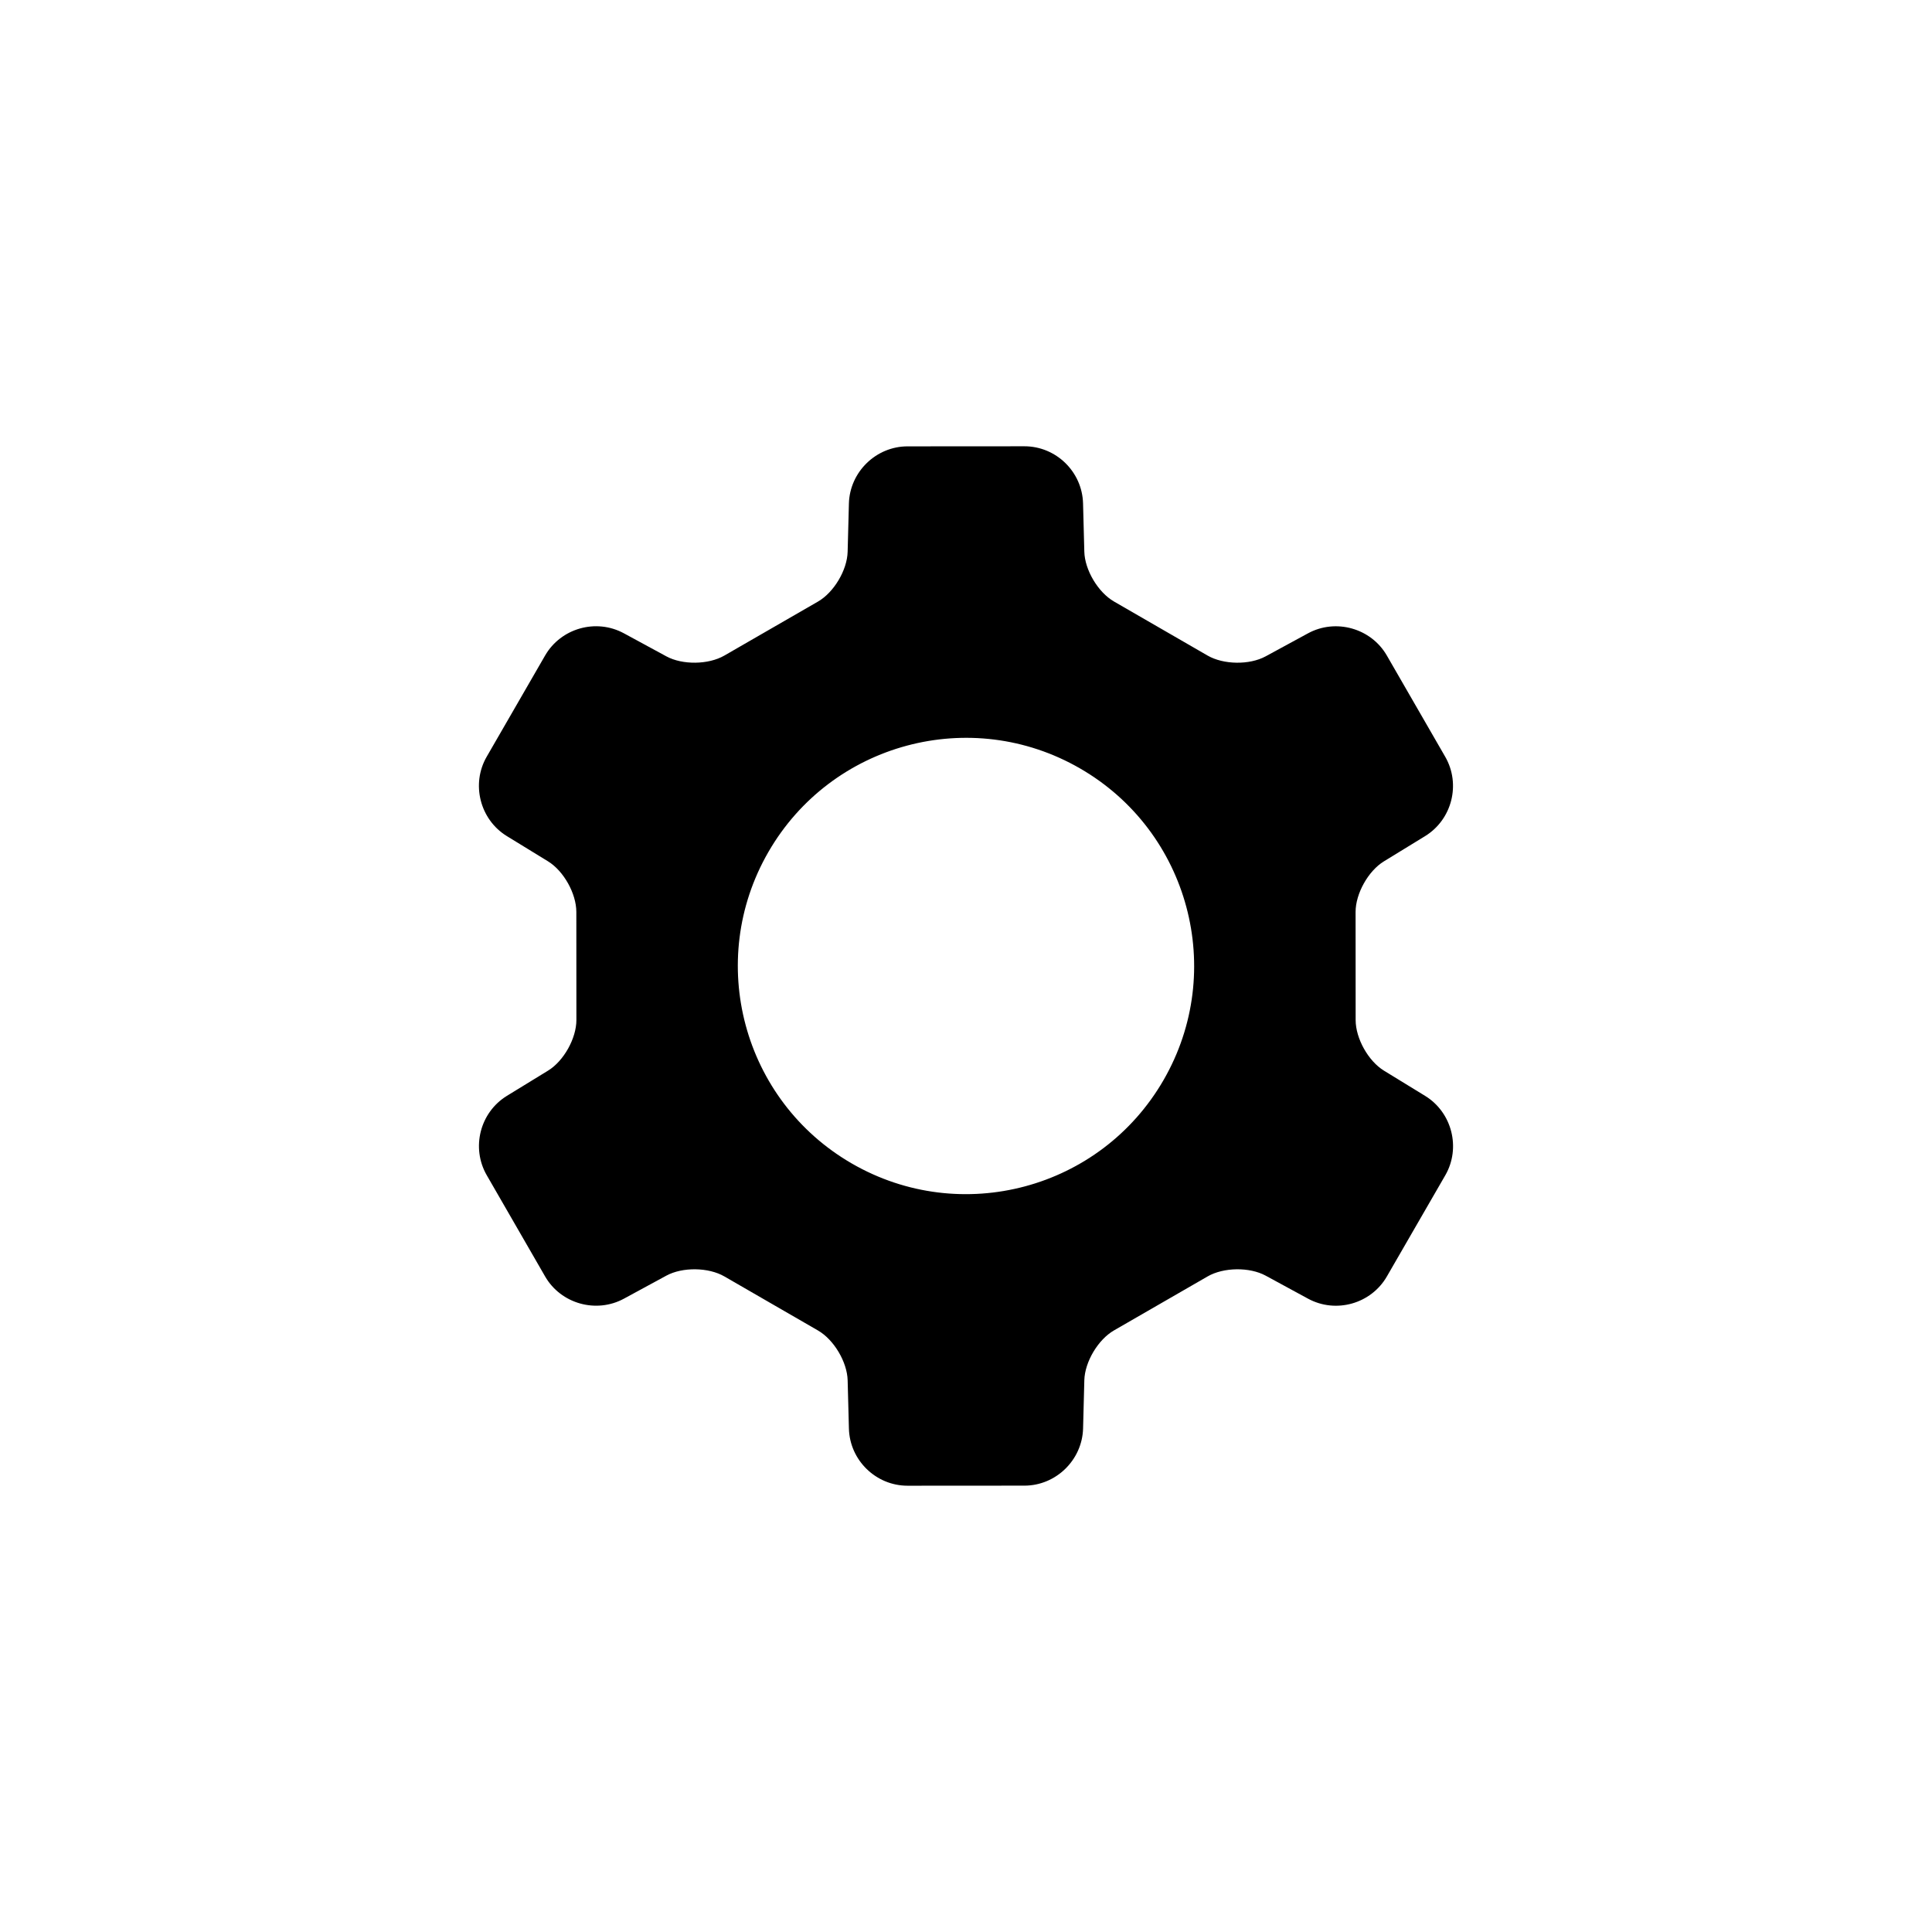
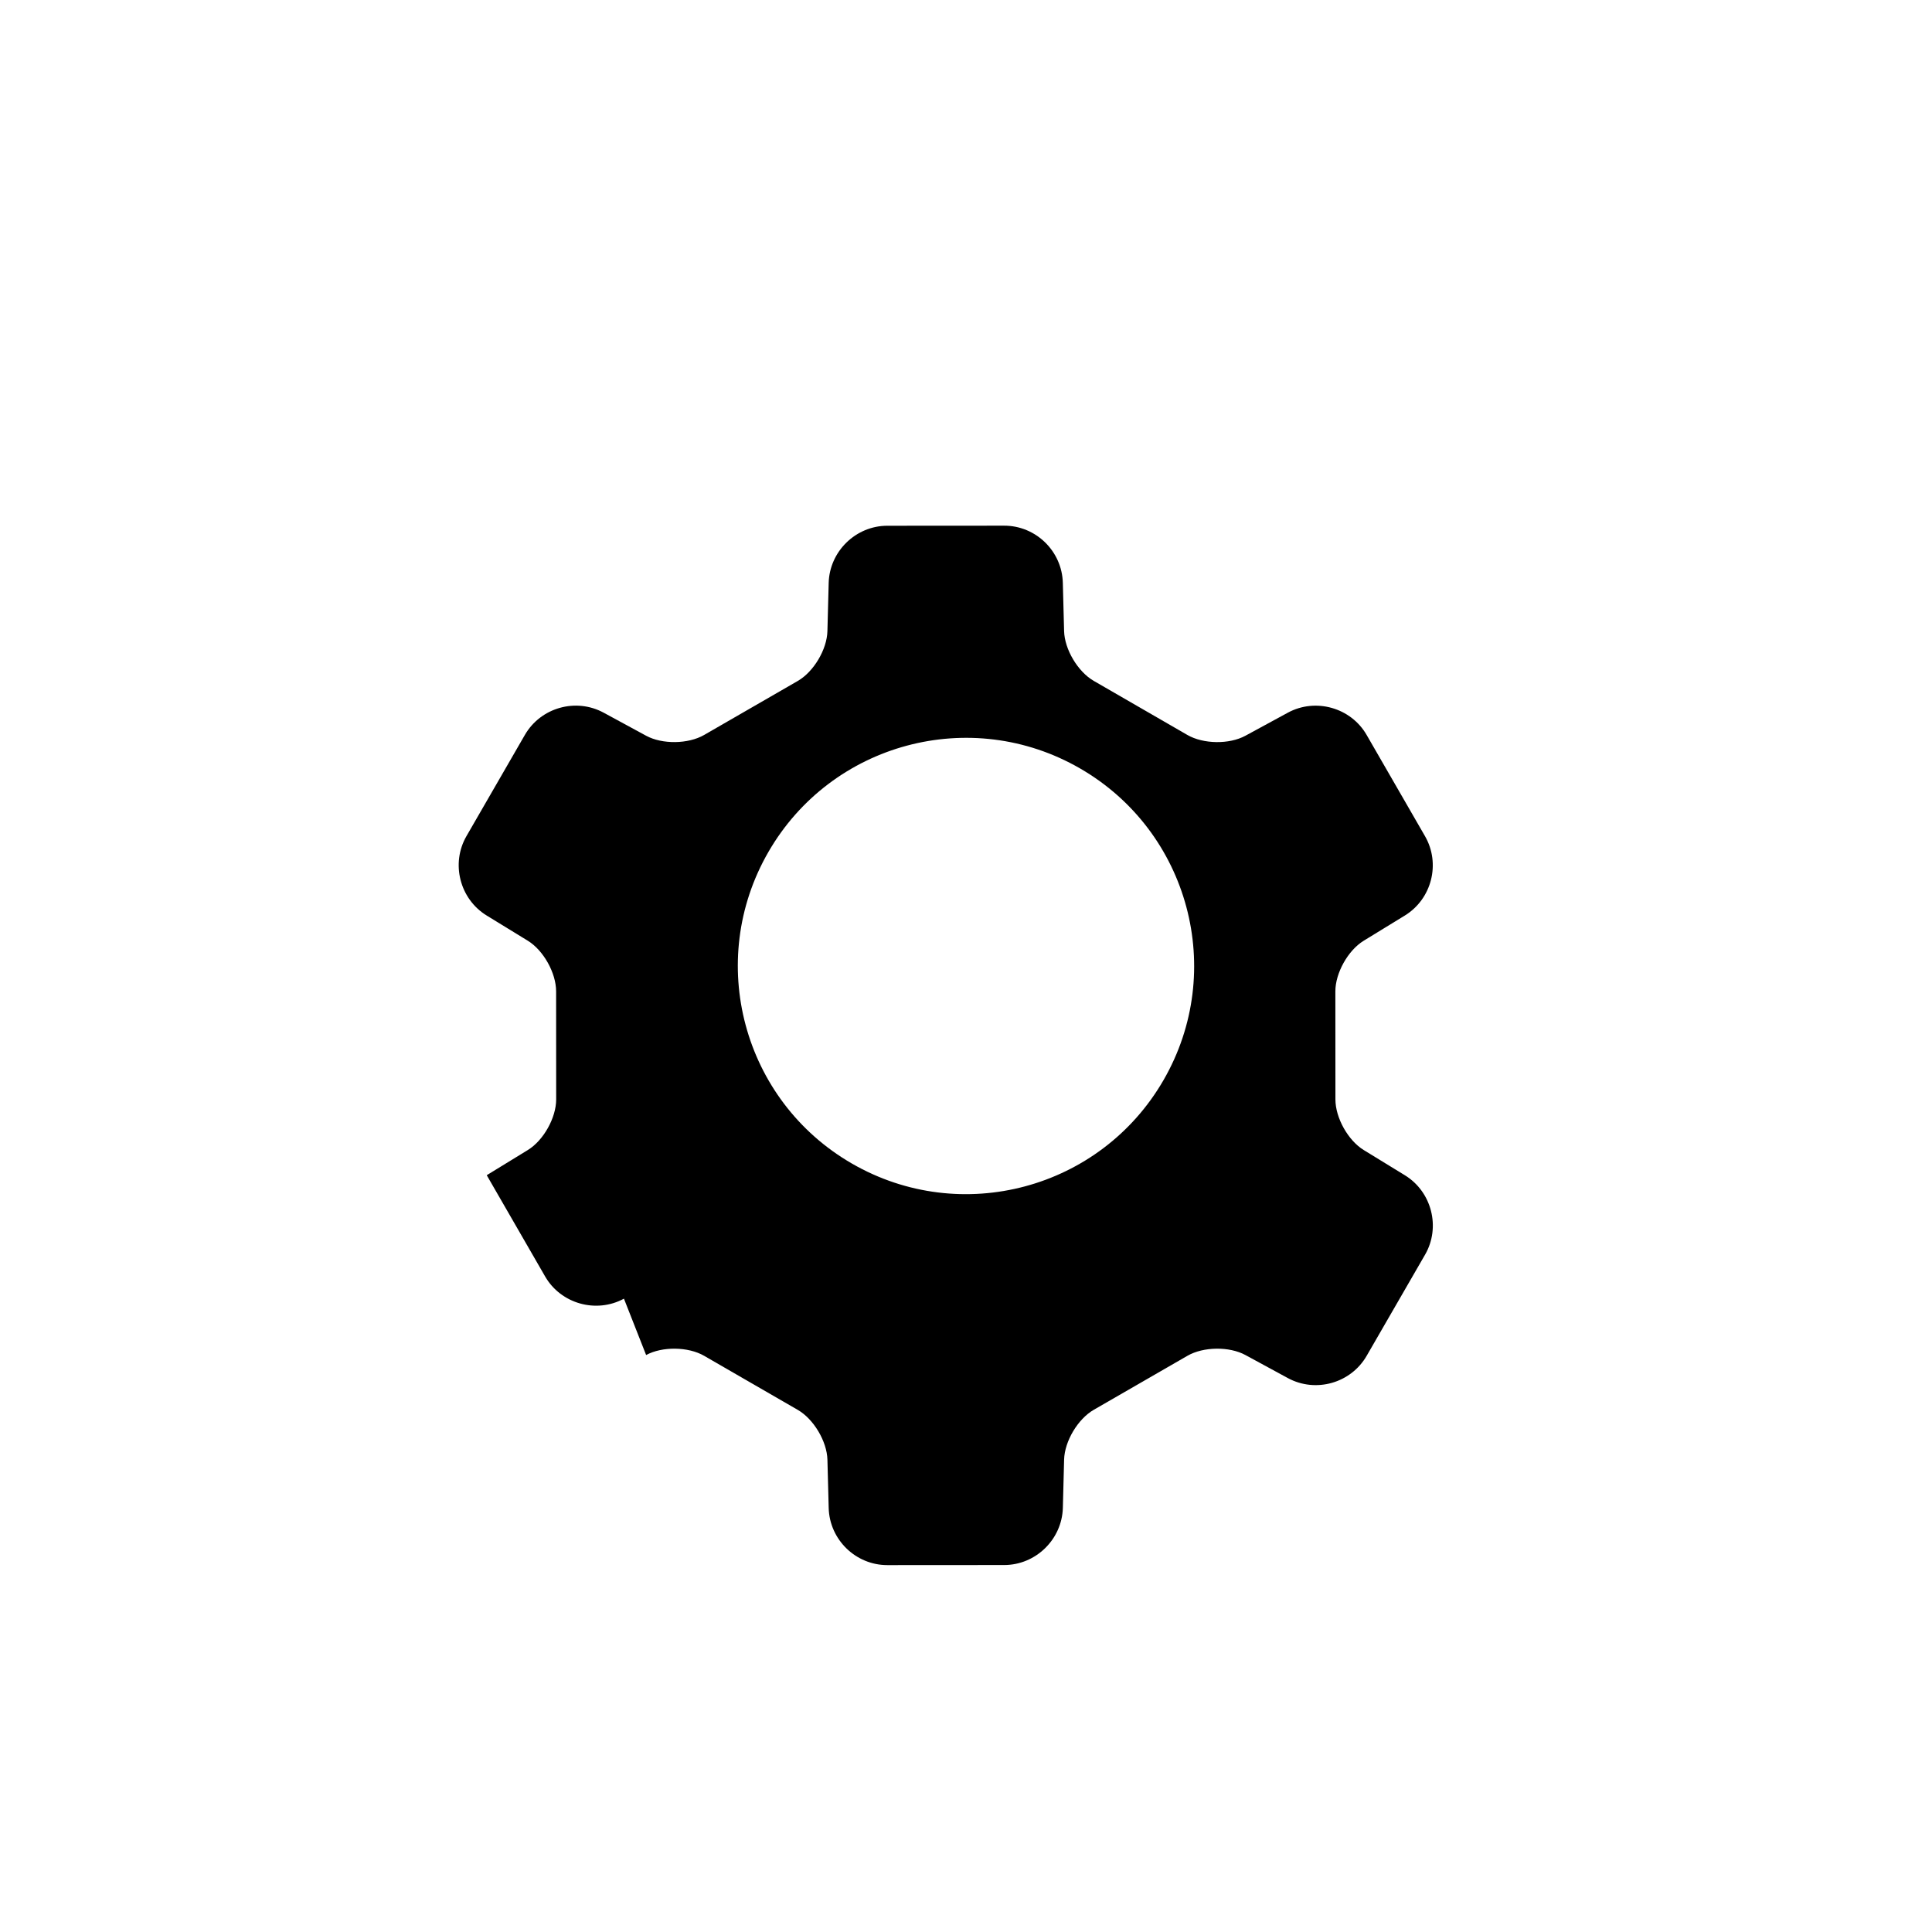
<svg xmlns="http://www.w3.org/2000/svg" fill="#000000" width="800px" height="800px" version="1.1" viewBox="144 144 512 512">
-   <path d="m309.35 488.16c-7.359 3.996-16.715 1.352-20.887-5.883l-15.473-26.836c-4.176-7.246-1.816-16.641 5.359-21.039l10.902-6.68c4.144-2.539 7.5-8.543 7.5-13.406l-0.016-28.648c-0.004-4.867-3.359-10.867-7.512-13.41l-10.898-6.68c-7.137-4.375-9.527-13.801-5.352-21.031l15.484-26.828c4.184-7.242 13.496-9.898 20.895-5.879l11.234 6.098c4.269 2.32 11.148 2.231 15.367-0.199l24.816-14.312c4.215-2.43 7.738-8.332 7.863-13.199l0.336-12.777c0.219-8.371 7.184-15.156 15.539-15.16l30.973-0.02c8.363-0.008 15.32 6.727 15.539 15.145l0.336 12.785c0.125 4.863 3.648 10.773 7.863 13.207l24.812 14.328c4.219 2.434 11.09 2.531 15.371 0.207l11.238-6.106c7.359-3.996 16.715-1.352 20.887 5.887l15.473 26.832c4.176 7.246 1.816 16.641-5.359 21.039l-10.902 6.68c-4.141 2.539-7.5 8.543-7.496 13.41l0.016 28.645c0 4.867 3.356 10.867 7.508 13.41l10.902 6.68c7.137 4.375 9.527 13.801 5.352 21.035l-15.488 26.824c-4.184 7.242-13.496 9.898-20.891 5.883l-11.234-6.102c-4.273-2.32-11.152-2.231-15.371 0.203l-24.816 14.309c-4.215 2.43-7.734 8.332-7.863 13.199l-0.332 12.781c-0.219 8.367-7.188 15.152-15.539 15.16l-30.977 0.02c-8.363 0.004-15.32-6.731-15.539-15.148l-0.336-12.785c-0.125-4.859-3.644-10.773-7.863-13.207l-24.812-14.328c-4.215-2.434-11.09-2.527-15.371-0.203zm60.418-35.805c28.918 16.695 65.891 6.789 82.586-22.129 16.695-28.914 6.789-65.891-22.129-82.586-28.914-16.695-65.891-6.785-82.586 22.129-16.695 28.918-6.785 65.891 22.129 82.586z" fill-rule="evenodd" />
+   <path d="m309.35 488.16c-7.359 3.996-16.715 1.352-20.887-5.883l-15.473-26.836l10.902-6.68c4.144-2.539 7.5-8.543 7.5-13.406l-0.016-28.648c-0.004-4.867-3.359-10.867-7.512-13.41l-10.898-6.68c-7.137-4.375-9.527-13.801-5.352-21.031l15.484-26.828c4.184-7.242 13.496-9.898 20.895-5.879l11.234 6.098c4.269 2.32 11.148 2.231 15.367-0.199l24.816-14.312c4.215-2.43 7.738-8.332 7.863-13.199l0.336-12.777c0.219-8.371 7.184-15.156 15.539-15.16l30.973-0.02c8.363-0.008 15.32 6.727 15.539 15.145l0.336 12.785c0.125 4.863 3.648 10.773 7.863 13.207l24.812 14.328c4.219 2.434 11.09 2.531 15.371 0.207l11.238-6.106c7.359-3.996 16.715-1.352 20.887 5.887l15.473 26.832c4.176 7.246 1.816 16.641-5.359 21.039l-10.902 6.68c-4.141 2.539-7.5 8.543-7.496 13.41l0.016 28.645c0 4.867 3.356 10.867 7.508 13.41l10.902 6.68c7.137 4.375 9.527 13.801 5.352 21.035l-15.488 26.824c-4.184 7.242-13.496 9.898-20.891 5.883l-11.234-6.102c-4.273-2.32-11.152-2.231-15.371 0.203l-24.816 14.309c-4.215 2.43-7.734 8.332-7.863 13.199l-0.332 12.781c-0.219 8.367-7.188 15.152-15.539 15.16l-30.977 0.02c-8.363 0.004-15.32-6.731-15.539-15.148l-0.336-12.785c-0.125-4.859-3.644-10.773-7.863-13.207l-24.812-14.328c-4.215-2.434-11.09-2.527-15.371-0.203zm60.418-35.805c28.918 16.695 65.891 6.789 82.586-22.129 16.695-28.914 6.789-65.891-22.129-82.586-28.914-16.695-65.891-6.785-82.586 22.129-16.695 28.918-6.785 65.891 22.129 82.586z" fill-rule="evenodd" />
</svg>